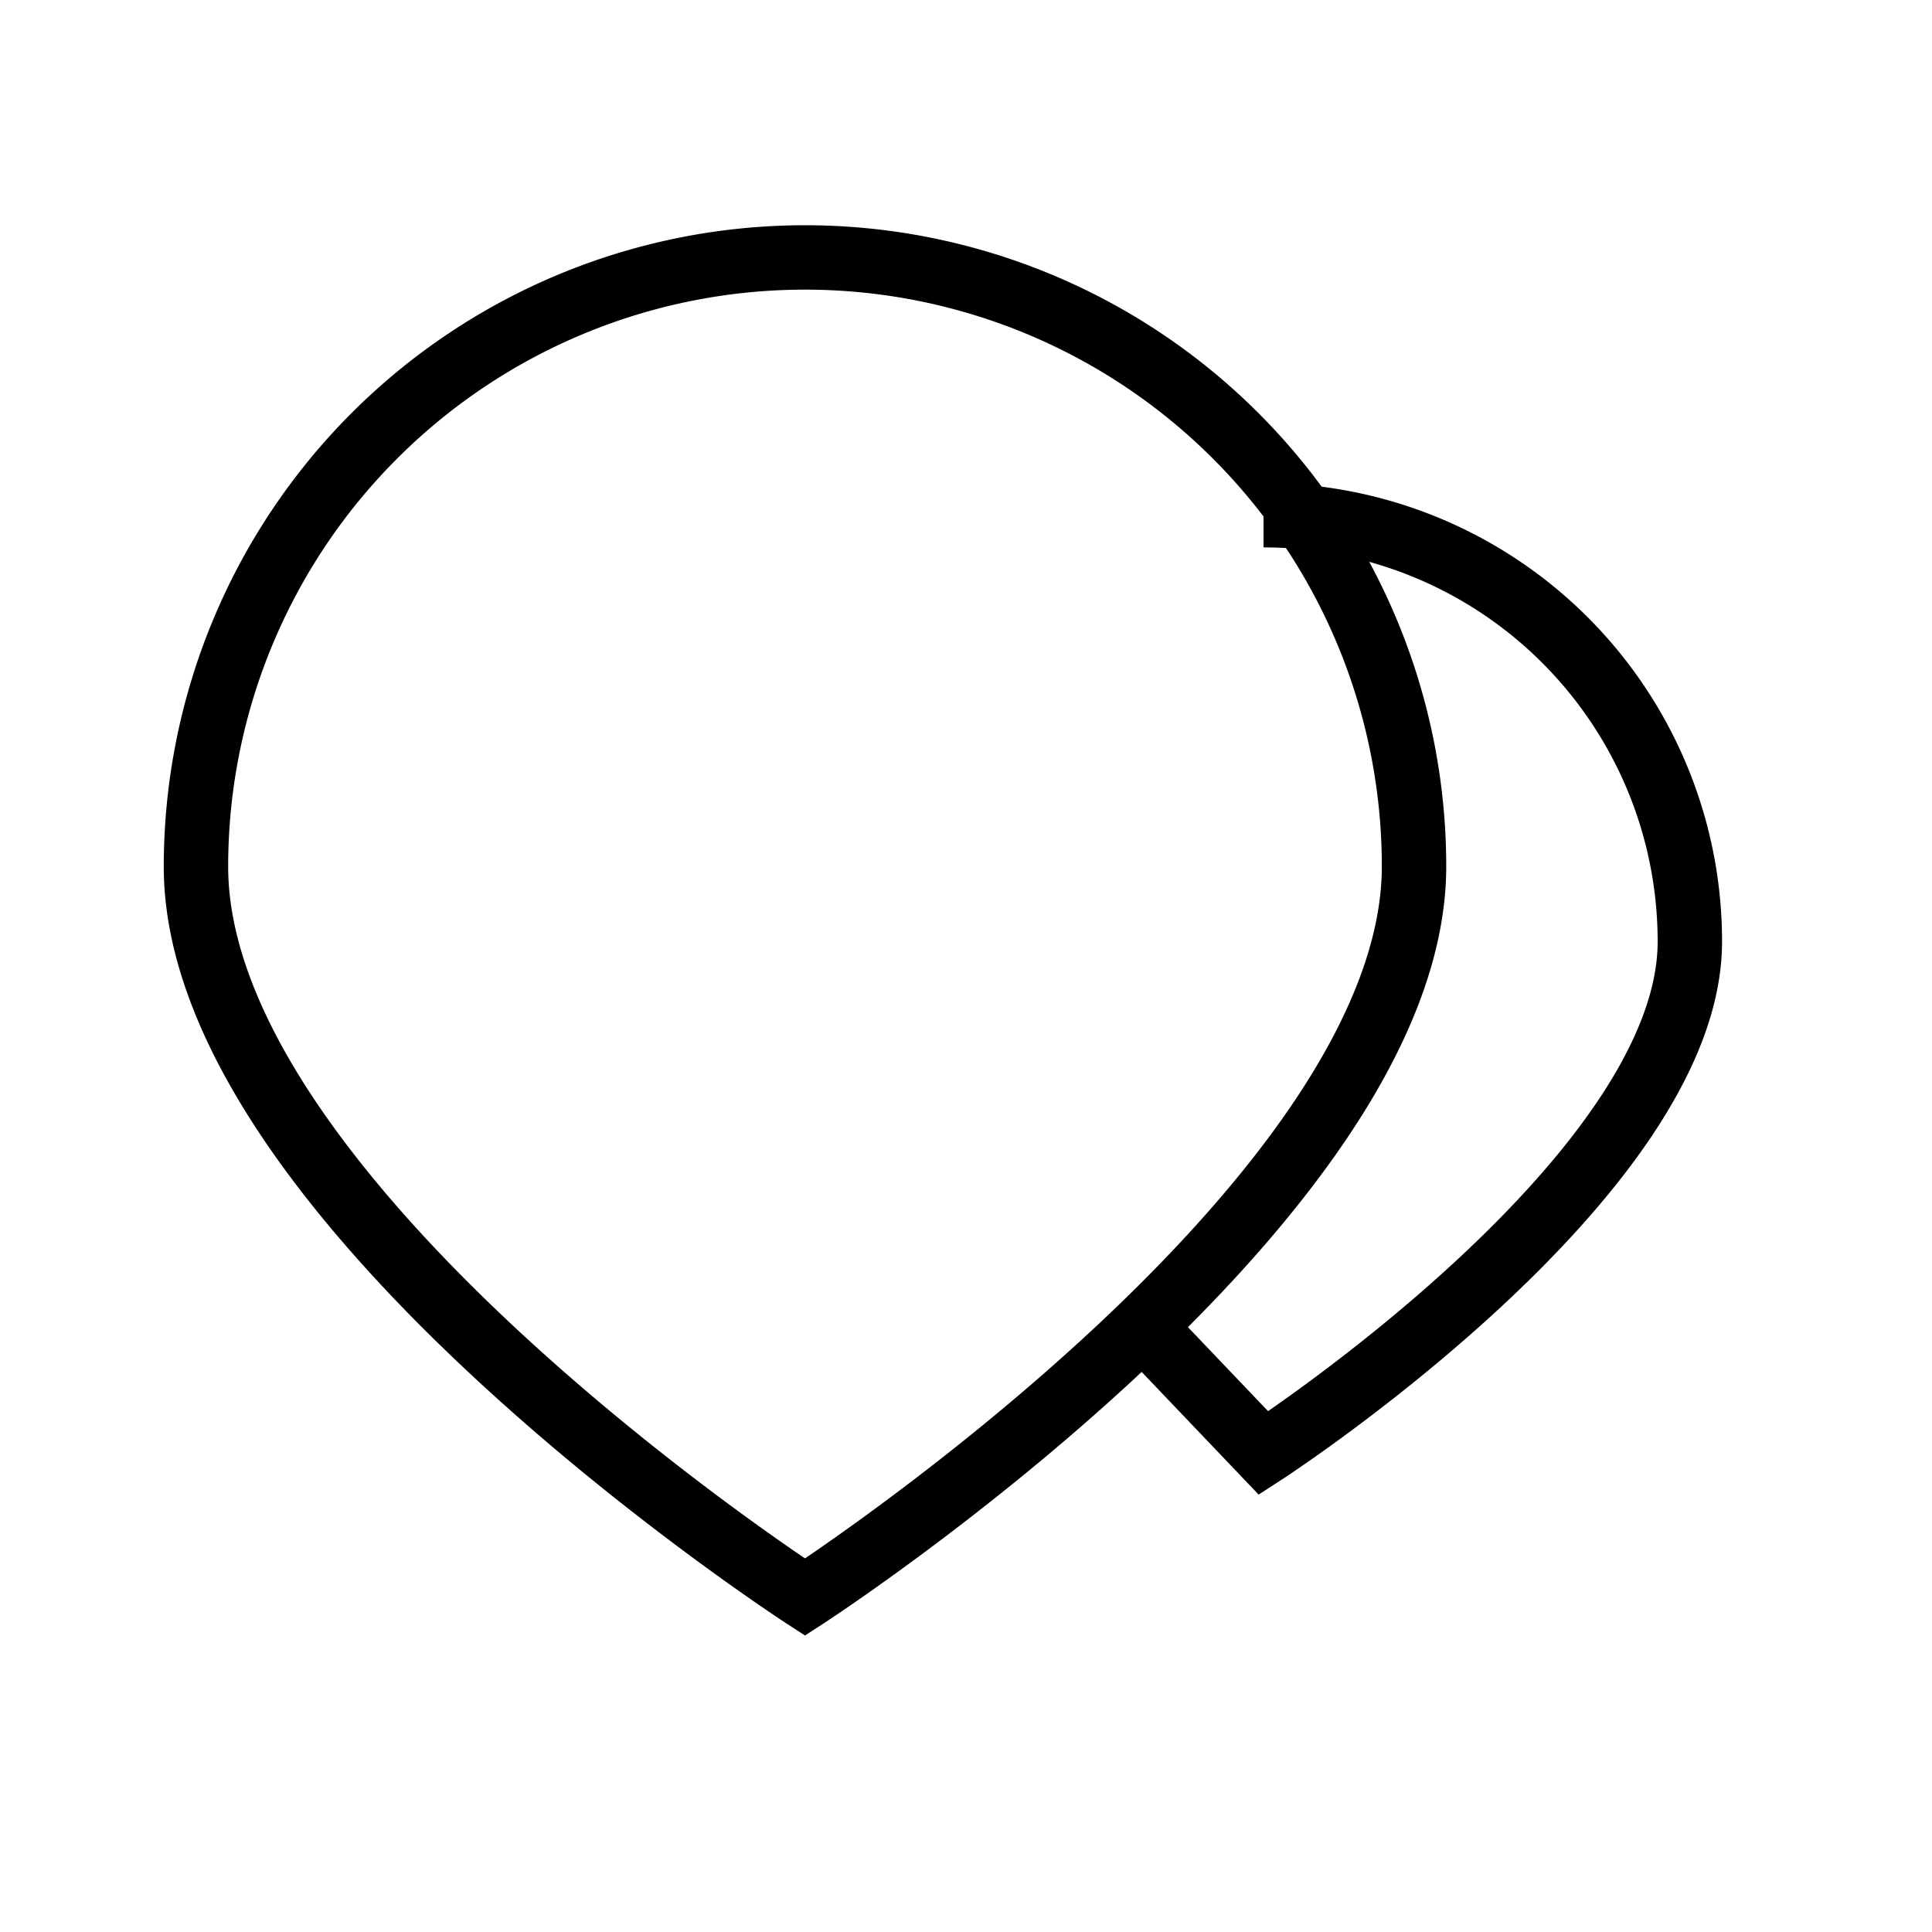
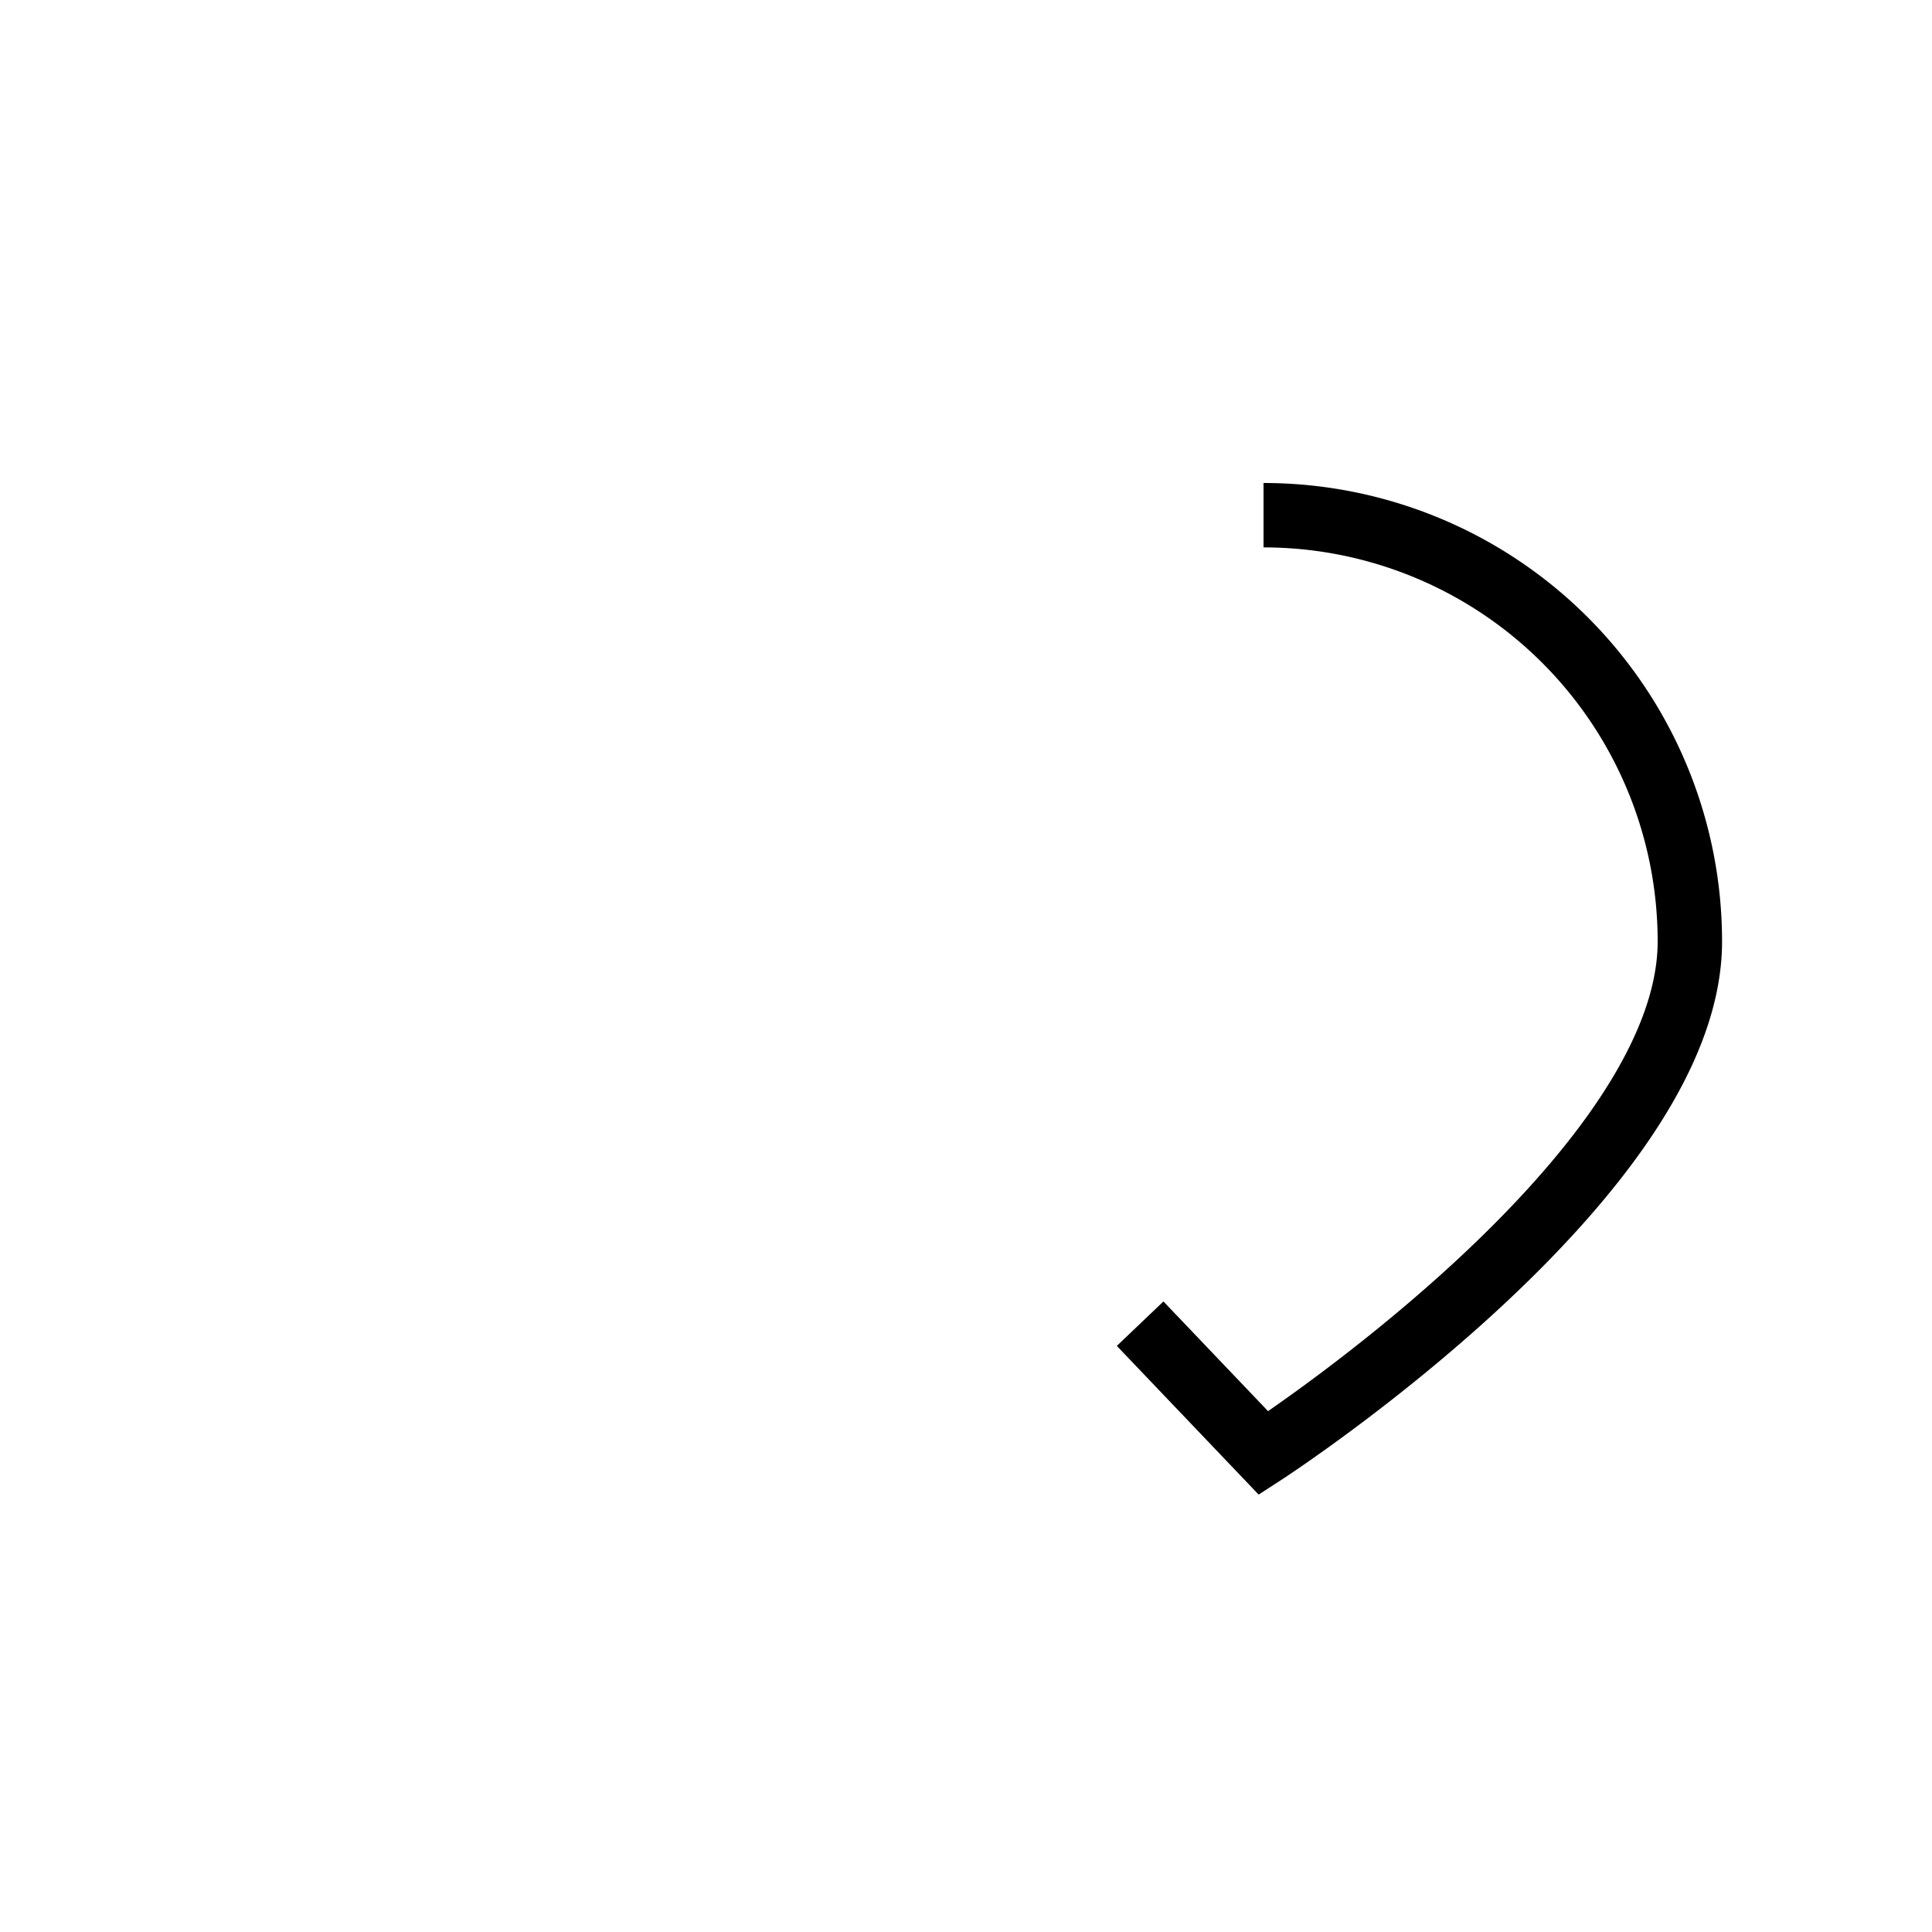
<svg xmlns="http://www.w3.org/2000/svg" data-name="ico/ico-30-usp.3" viewBox="0 0 30 30" width="30" height="30">
  <g fill="none" stroke="#000" stroke-miterlimit="10" data-name="Group 15">
    <path d="m17.704 20.554 1.916 2.009s6.62-4.288 6.62-7.943A6.62 6.62 0 0 0 19.62 8" data-name="Oval 4 Copy 3" />
-     <path d="M12.5 24.8s9.457-6.125 9.457-11.348a9.457 9.457 0 0 0-18.914.005C3.043 18.679 12.5 24.8 12.5 24.8Z" data-name="Oval 4 Copy" />
  </g>
</svg>